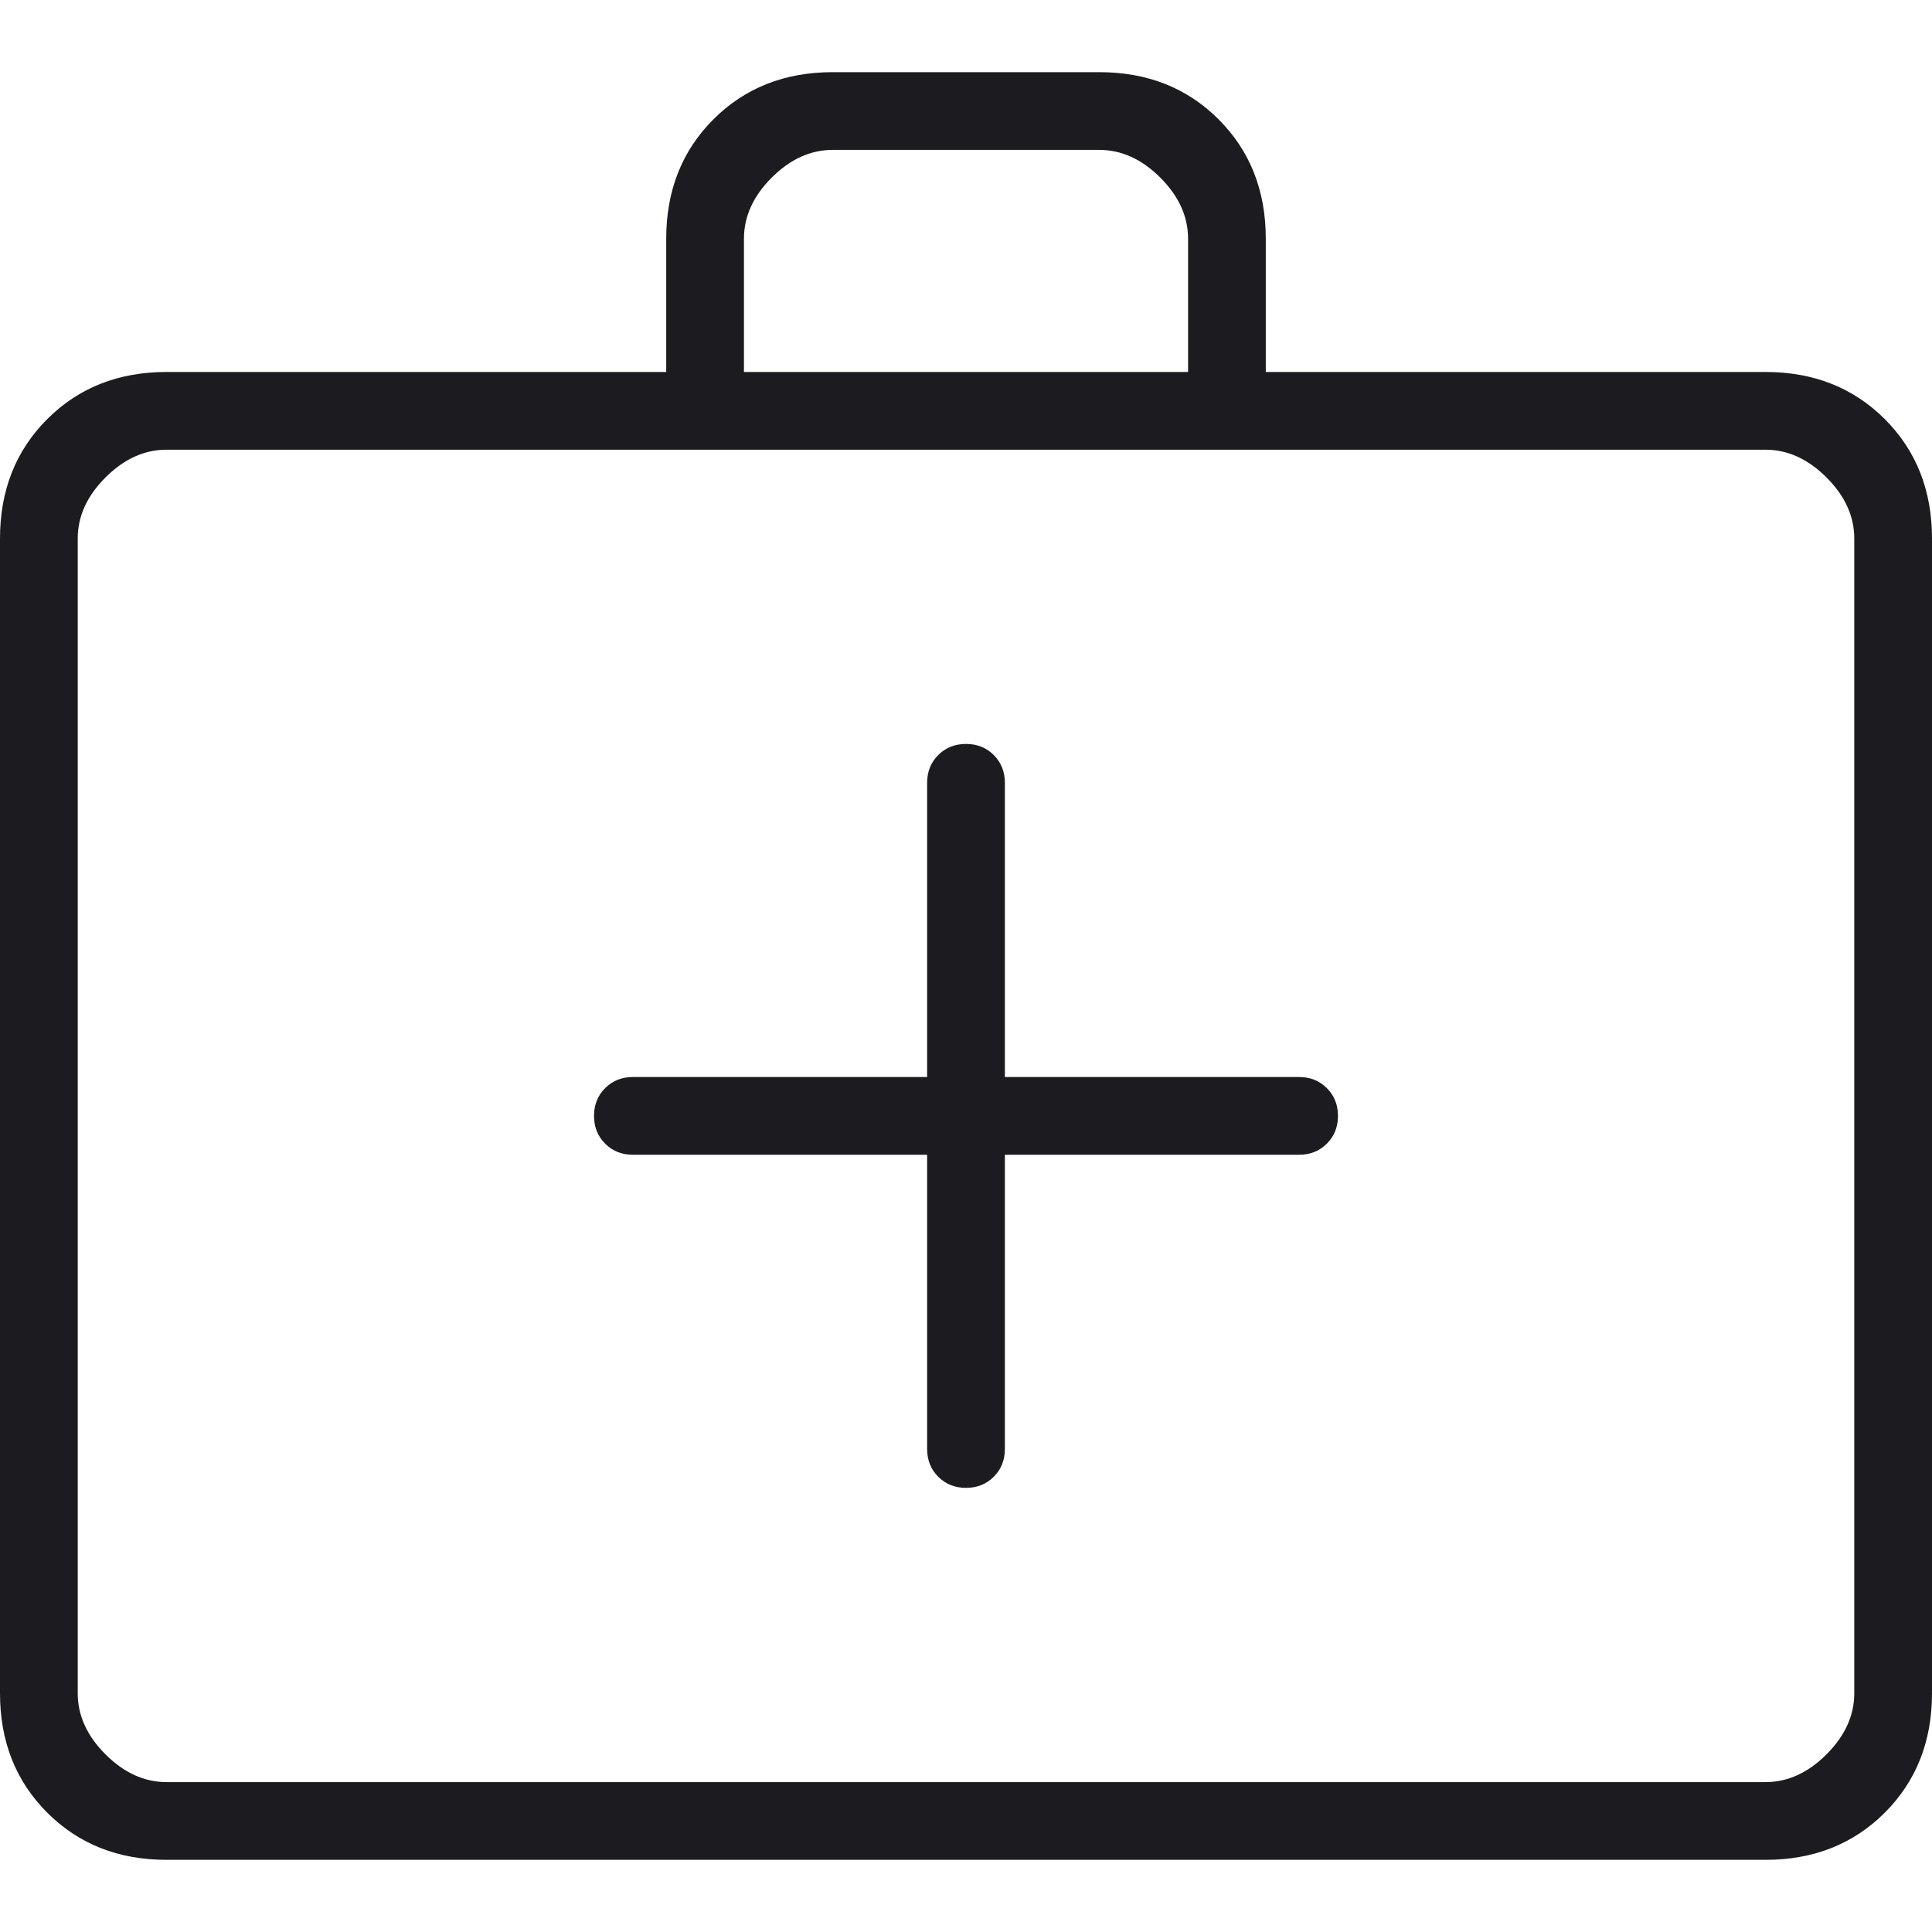
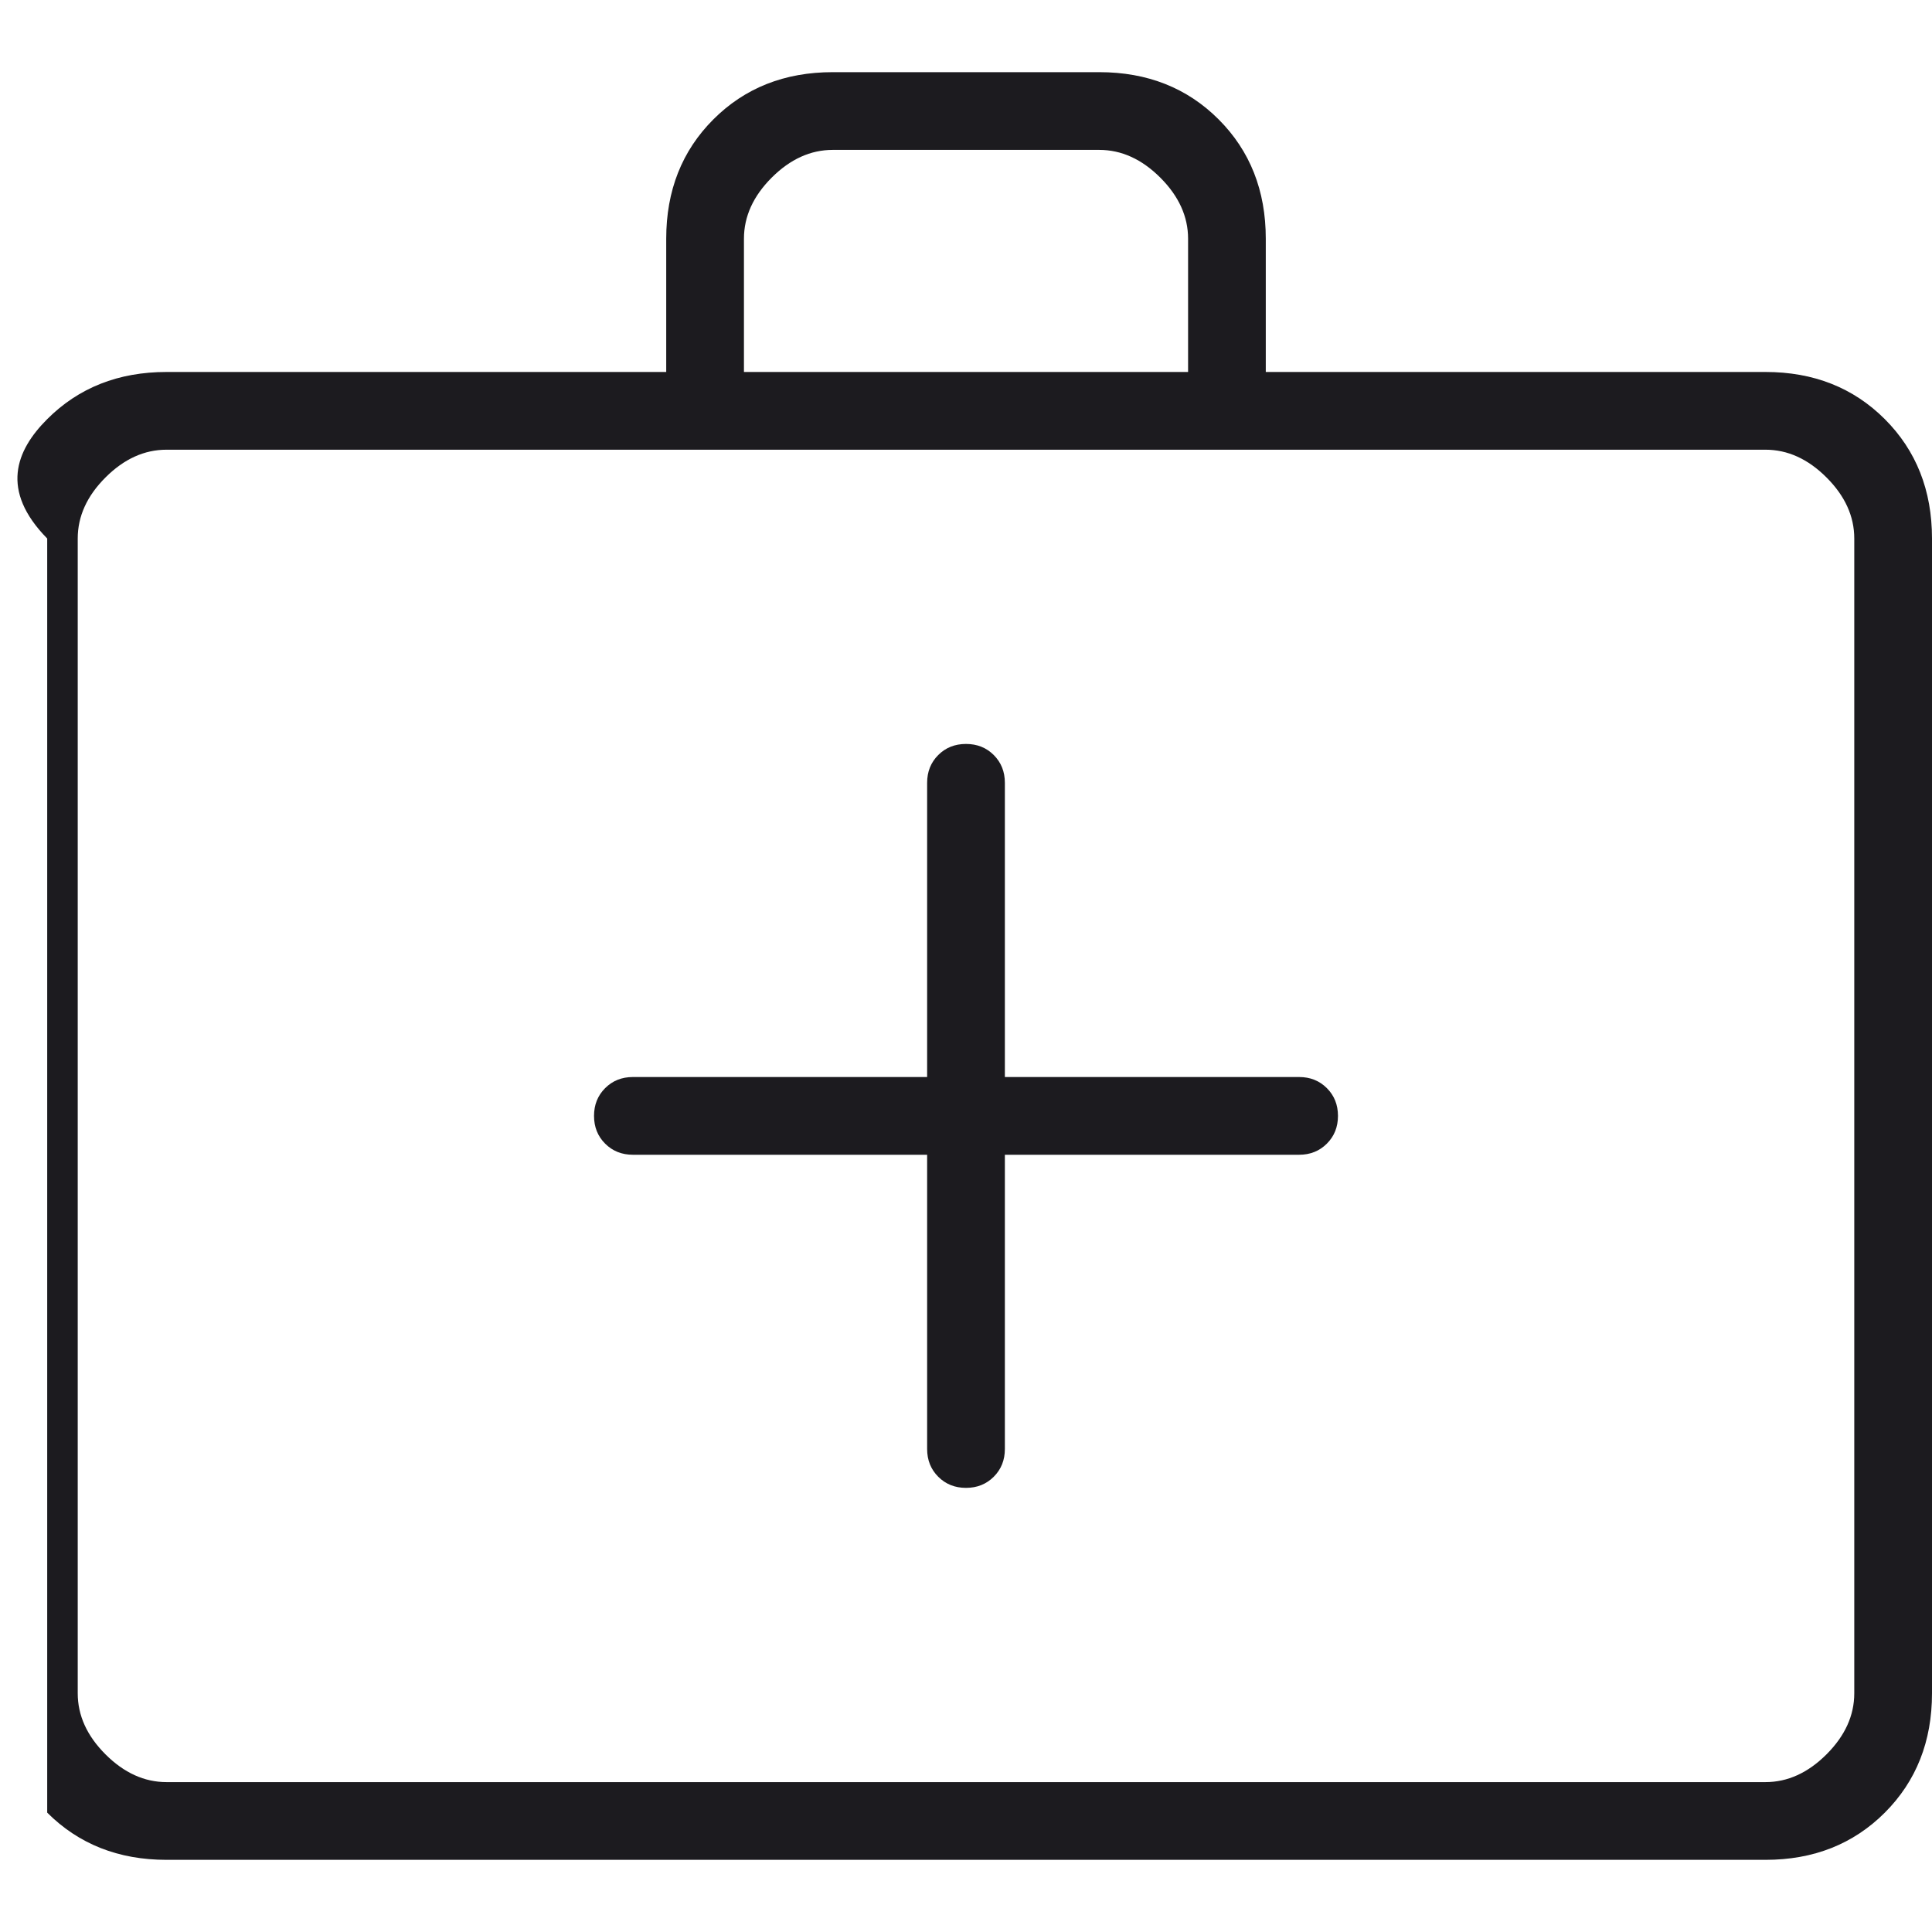
<svg xmlns="http://www.w3.org/2000/svg" width="60" height="60" viewBox="0 0 60 60" fill="none">
-   <path d="M28.793 35.862V45C28.793 45.345 28.908 45.632 29.138 45.862C29.368 46.092 29.655 46.207 30 46.207C30.345 46.207 30.632 46.092 30.862 45.862C31.092 45.632 31.207 45.345 31.207 45V35.862H40.345C40.69 35.862 40.977 35.747 41.207 35.517C41.437 35.287 41.552 35 41.552 34.655C41.552 34.31 41.437 34.023 41.207 33.793C40.977 33.563 40.69 33.448 40.345 33.448H31.207V24.31C31.207 23.966 31.092 23.678 30.862 23.448C30.632 23.218 30.345 23.104 30 23.104C29.655 23.104 29.368 23.218 29.138 23.448C28.908 23.678 28.793 23.966 28.793 24.31V33.448H19.655C19.31 33.448 19.023 33.563 18.793 33.793C18.563 34.023 18.448 34.31 18.448 34.655C18.448 35 18.563 35.287 18.793 35.517C19.023 35.747 19.31 35.862 19.655 35.862H28.793ZM5.172 57.759C3.678 57.759 2.443 57.27 1.466 56.293C0.489 55.316 0 54.081 0 52.586V16.724C0 15.23 0.489 13.994 1.466 13.017C2.443 12.04 3.678 11.552 5.172 11.552H20.69V7.414C20.69 5.92 21.178 4.684 22.155 3.707C23.132 2.73 24.368 2.241 25.862 2.241H34.138C35.632 2.241 36.868 2.73 37.845 3.707C38.822 4.684 39.31 5.92 39.31 7.414V11.552H54.828C56.322 11.552 57.557 12.04 58.535 13.017C59.511 13.994 60 15.23 60 16.724V52.586C60 54.081 59.511 55.316 58.535 56.293C57.557 57.27 56.322 57.759 54.828 57.759H5.172ZM5.172 55.345H54.828C55.517 55.345 56.149 55.057 56.724 54.483C57.299 53.908 57.586 53.276 57.586 52.586V16.724C57.586 16.035 57.299 15.402 56.724 14.828C56.149 14.253 55.517 13.966 54.828 13.966H5.172C4.483 13.966 3.851 14.253 3.276 14.828C2.701 15.402 2.414 16.035 2.414 16.724V52.586C2.414 53.276 2.701 53.908 3.276 54.483C3.851 55.057 4.483 55.345 5.172 55.345ZM23.104 11.552H36.897V7.414C36.897 6.724 36.609 6.092 36.035 5.517C35.46 4.943 34.828 4.655 34.138 4.655H25.862C25.172 4.655 24.54 4.943 23.965 5.517C23.391 6.092 23.104 6.724 23.104 7.414V11.552Z" fill="#1C1B1F" />
+   <path d="M28.793 35.862V45C28.793 45.345 28.908 45.632 29.138 45.862C29.368 46.092 29.655 46.207 30 46.207C30.345 46.207 30.632 46.092 30.862 45.862C31.092 45.632 31.207 45.345 31.207 45V35.862H40.345C40.69 35.862 40.977 35.747 41.207 35.517C41.437 35.287 41.552 35 41.552 34.655C41.552 34.31 41.437 34.023 41.207 33.793C40.977 33.563 40.69 33.448 40.345 33.448H31.207V24.31C31.207 23.966 31.092 23.678 30.862 23.448C30.632 23.218 30.345 23.104 30 23.104C29.655 23.104 29.368 23.218 29.138 23.448C28.908 23.678 28.793 23.966 28.793 24.31V33.448H19.655C19.31 33.448 19.023 33.563 18.793 33.793C18.563 34.023 18.448 34.31 18.448 34.655C18.448 35 18.563 35.287 18.793 35.517C19.023 35.747 19.31 35.862 19.655 35.862H28.793ZM5.172 57.759C3.678 57.759 2.443 57.27 1.466 56.293V16.724C0 15.23 0.489 13.994 1.466 13.017C2.443 12.04 3.678 11.552 5.172 11.552H20.69V7.414C20.69 5.92 21.178 4.684 22.155 3.707C23.132 2.73 24.368 2.241 25.862 2.241H34.138C35.632 2.241 36.868 2.73 37.845 3.707C38.822 4.684 39.31 5.92 39.31 7.414V11.552H54.828C56.322 11.552 57.557 12.04 58.535 13.017C59.511 13.994 60 15.23 60 16.724V52.586C60 54.081 59.511 55.316 58.535 56.293C57.557 57.27 56.322 57.759 54.828 57.759H5.172ZM5.172 55.345H54.828C55.517 55.345 56.149 55.057 56.724 54.483C57.299 53.908 57.586 53.276 57.586 52.586V16.724C57.586 16.035 57.299 15.402 56.724 14.828C56.149 14.253 55.517 13.966 54.828 13.966H5.172C4.483 13.966 3.851 14.253 3.276 14.828C2.701 15.402 2.414 16.035 2.414 16.724V52.586C2.414 53.276 2.701 53.908 3.276 54.483C3.851 55.057 4.483 55.345 5.172 55.345ZM23.104 11.552H36.897V7.414C36.897 6.724 36.609 6.092 36.035 5.517C35.46 4.943 34.828 4.655 34.138 4.655H25.862C25.172 4.655 24.54 4.943 23.965 5.517C23.391 6.092 23.104 6.724 23.104 7.414V11.552Z" fill="#1C1B1F" />
</svg>